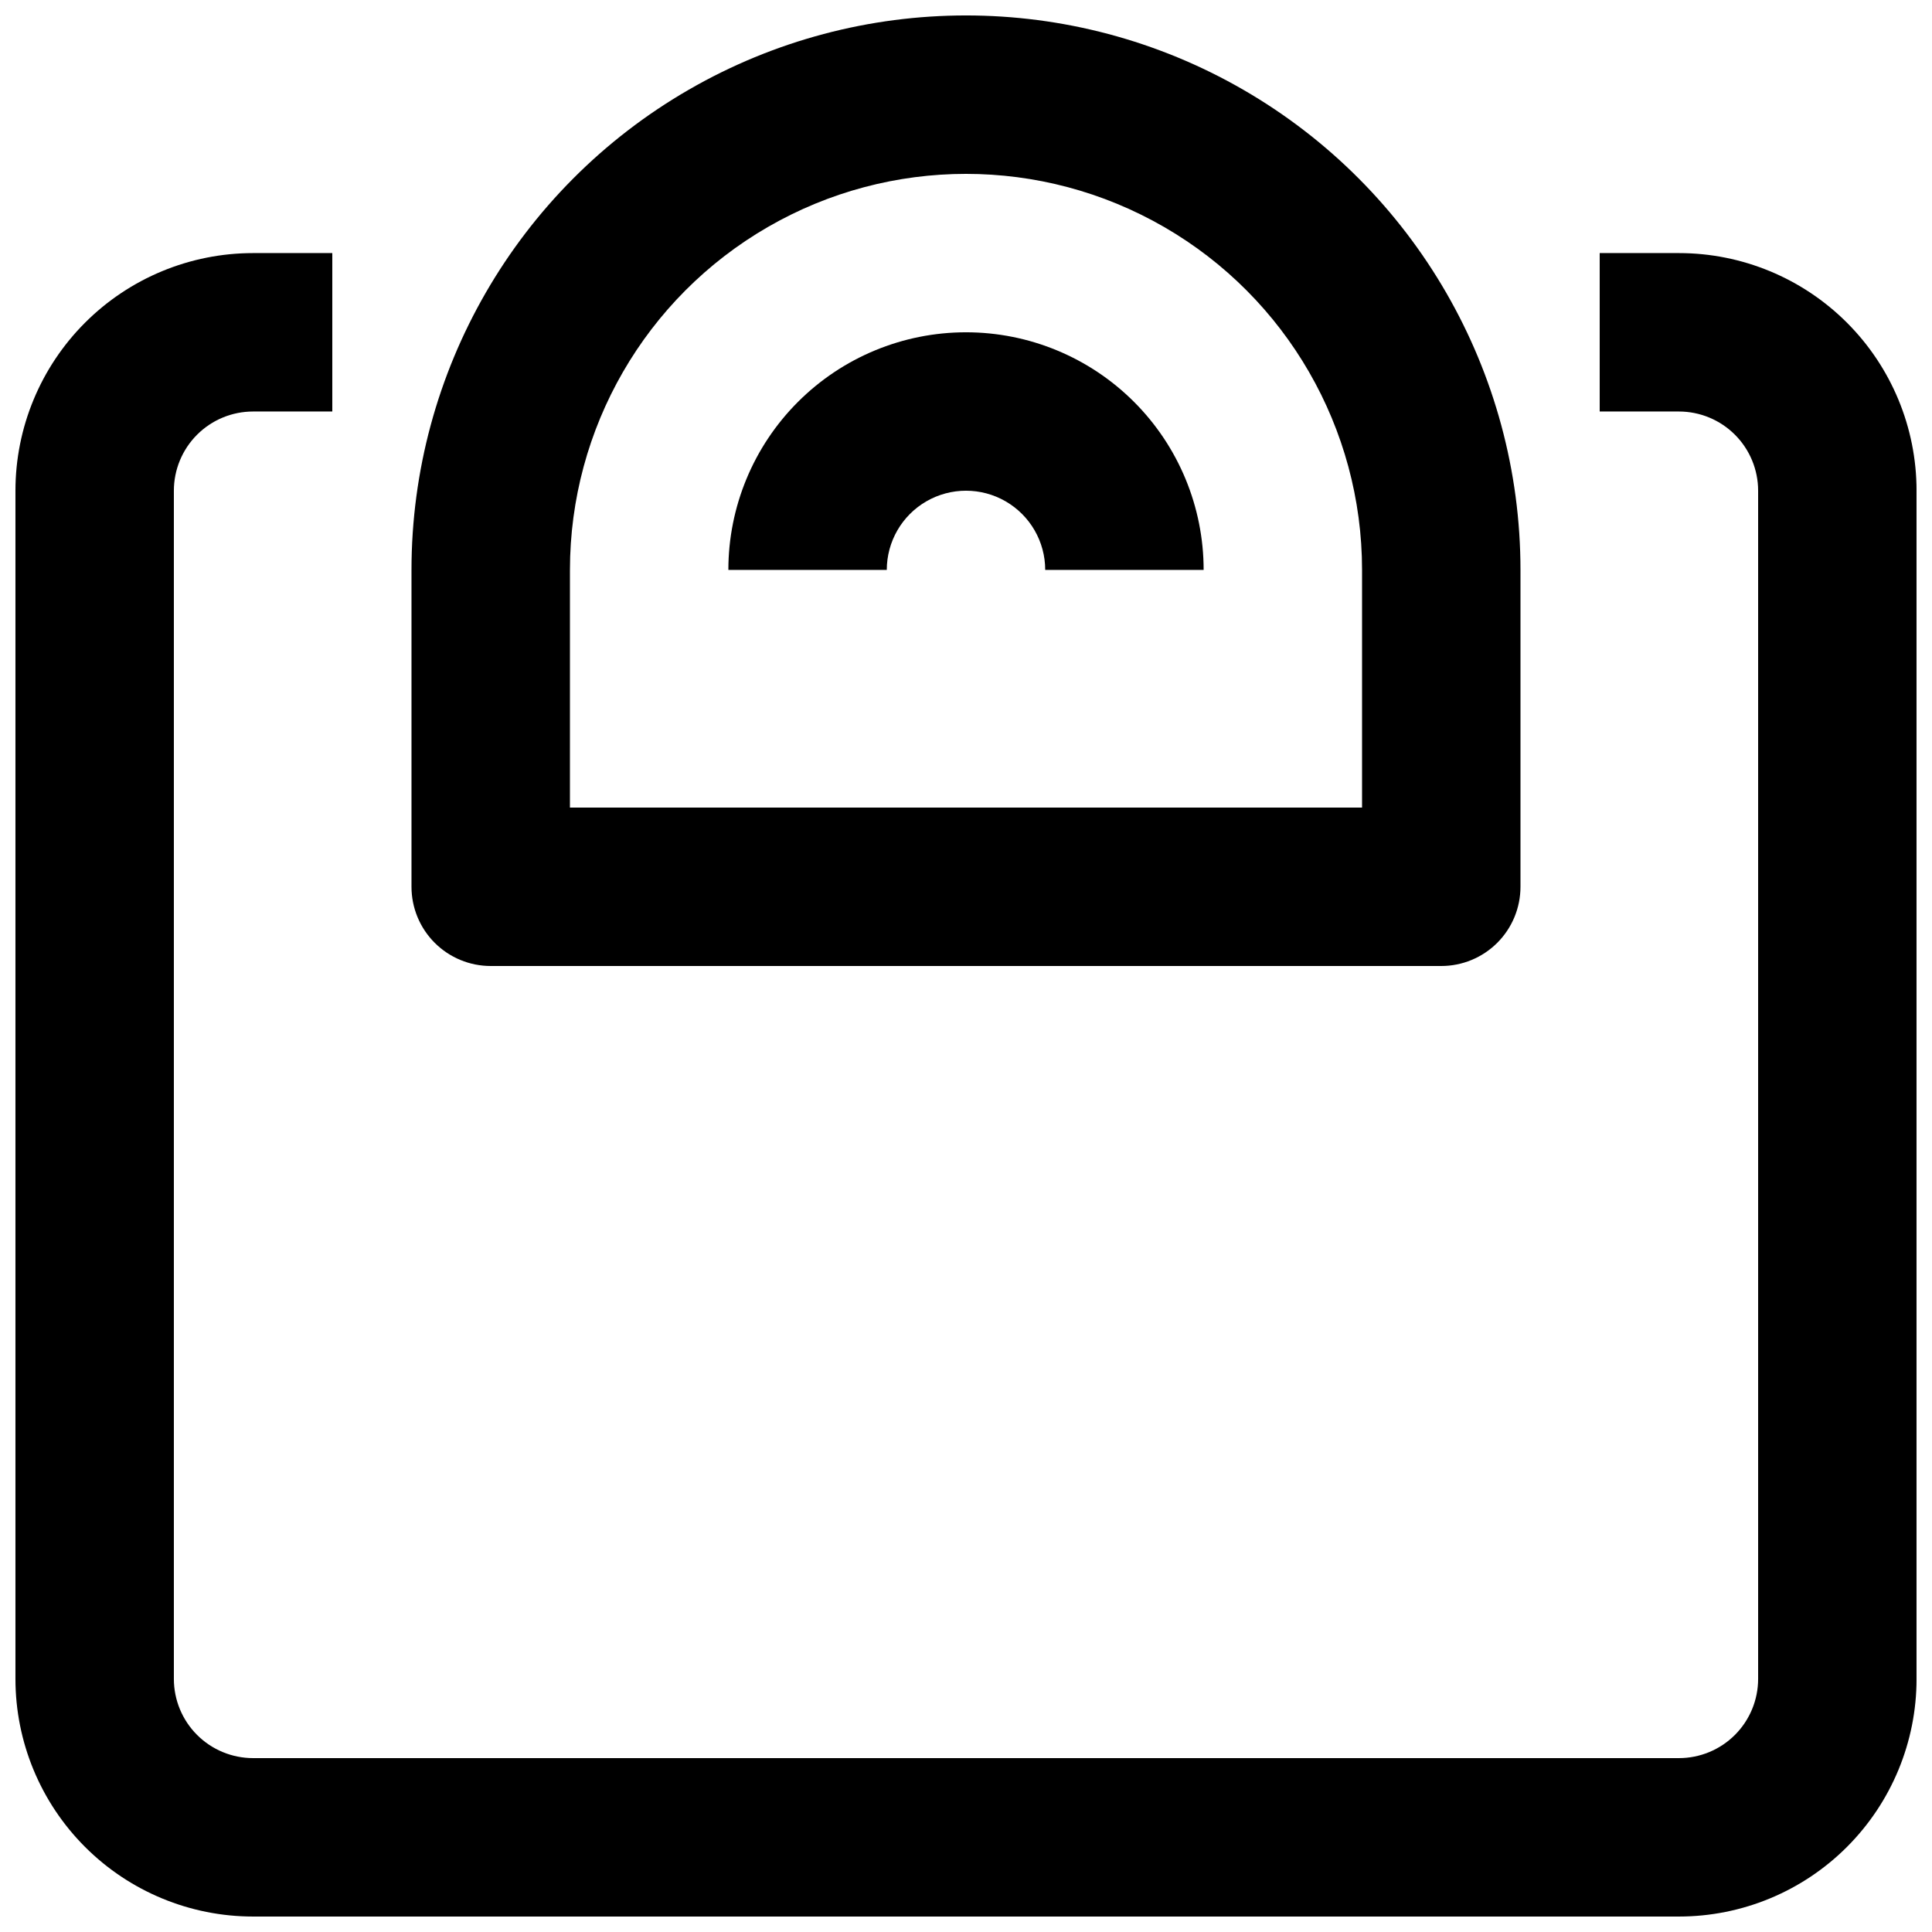
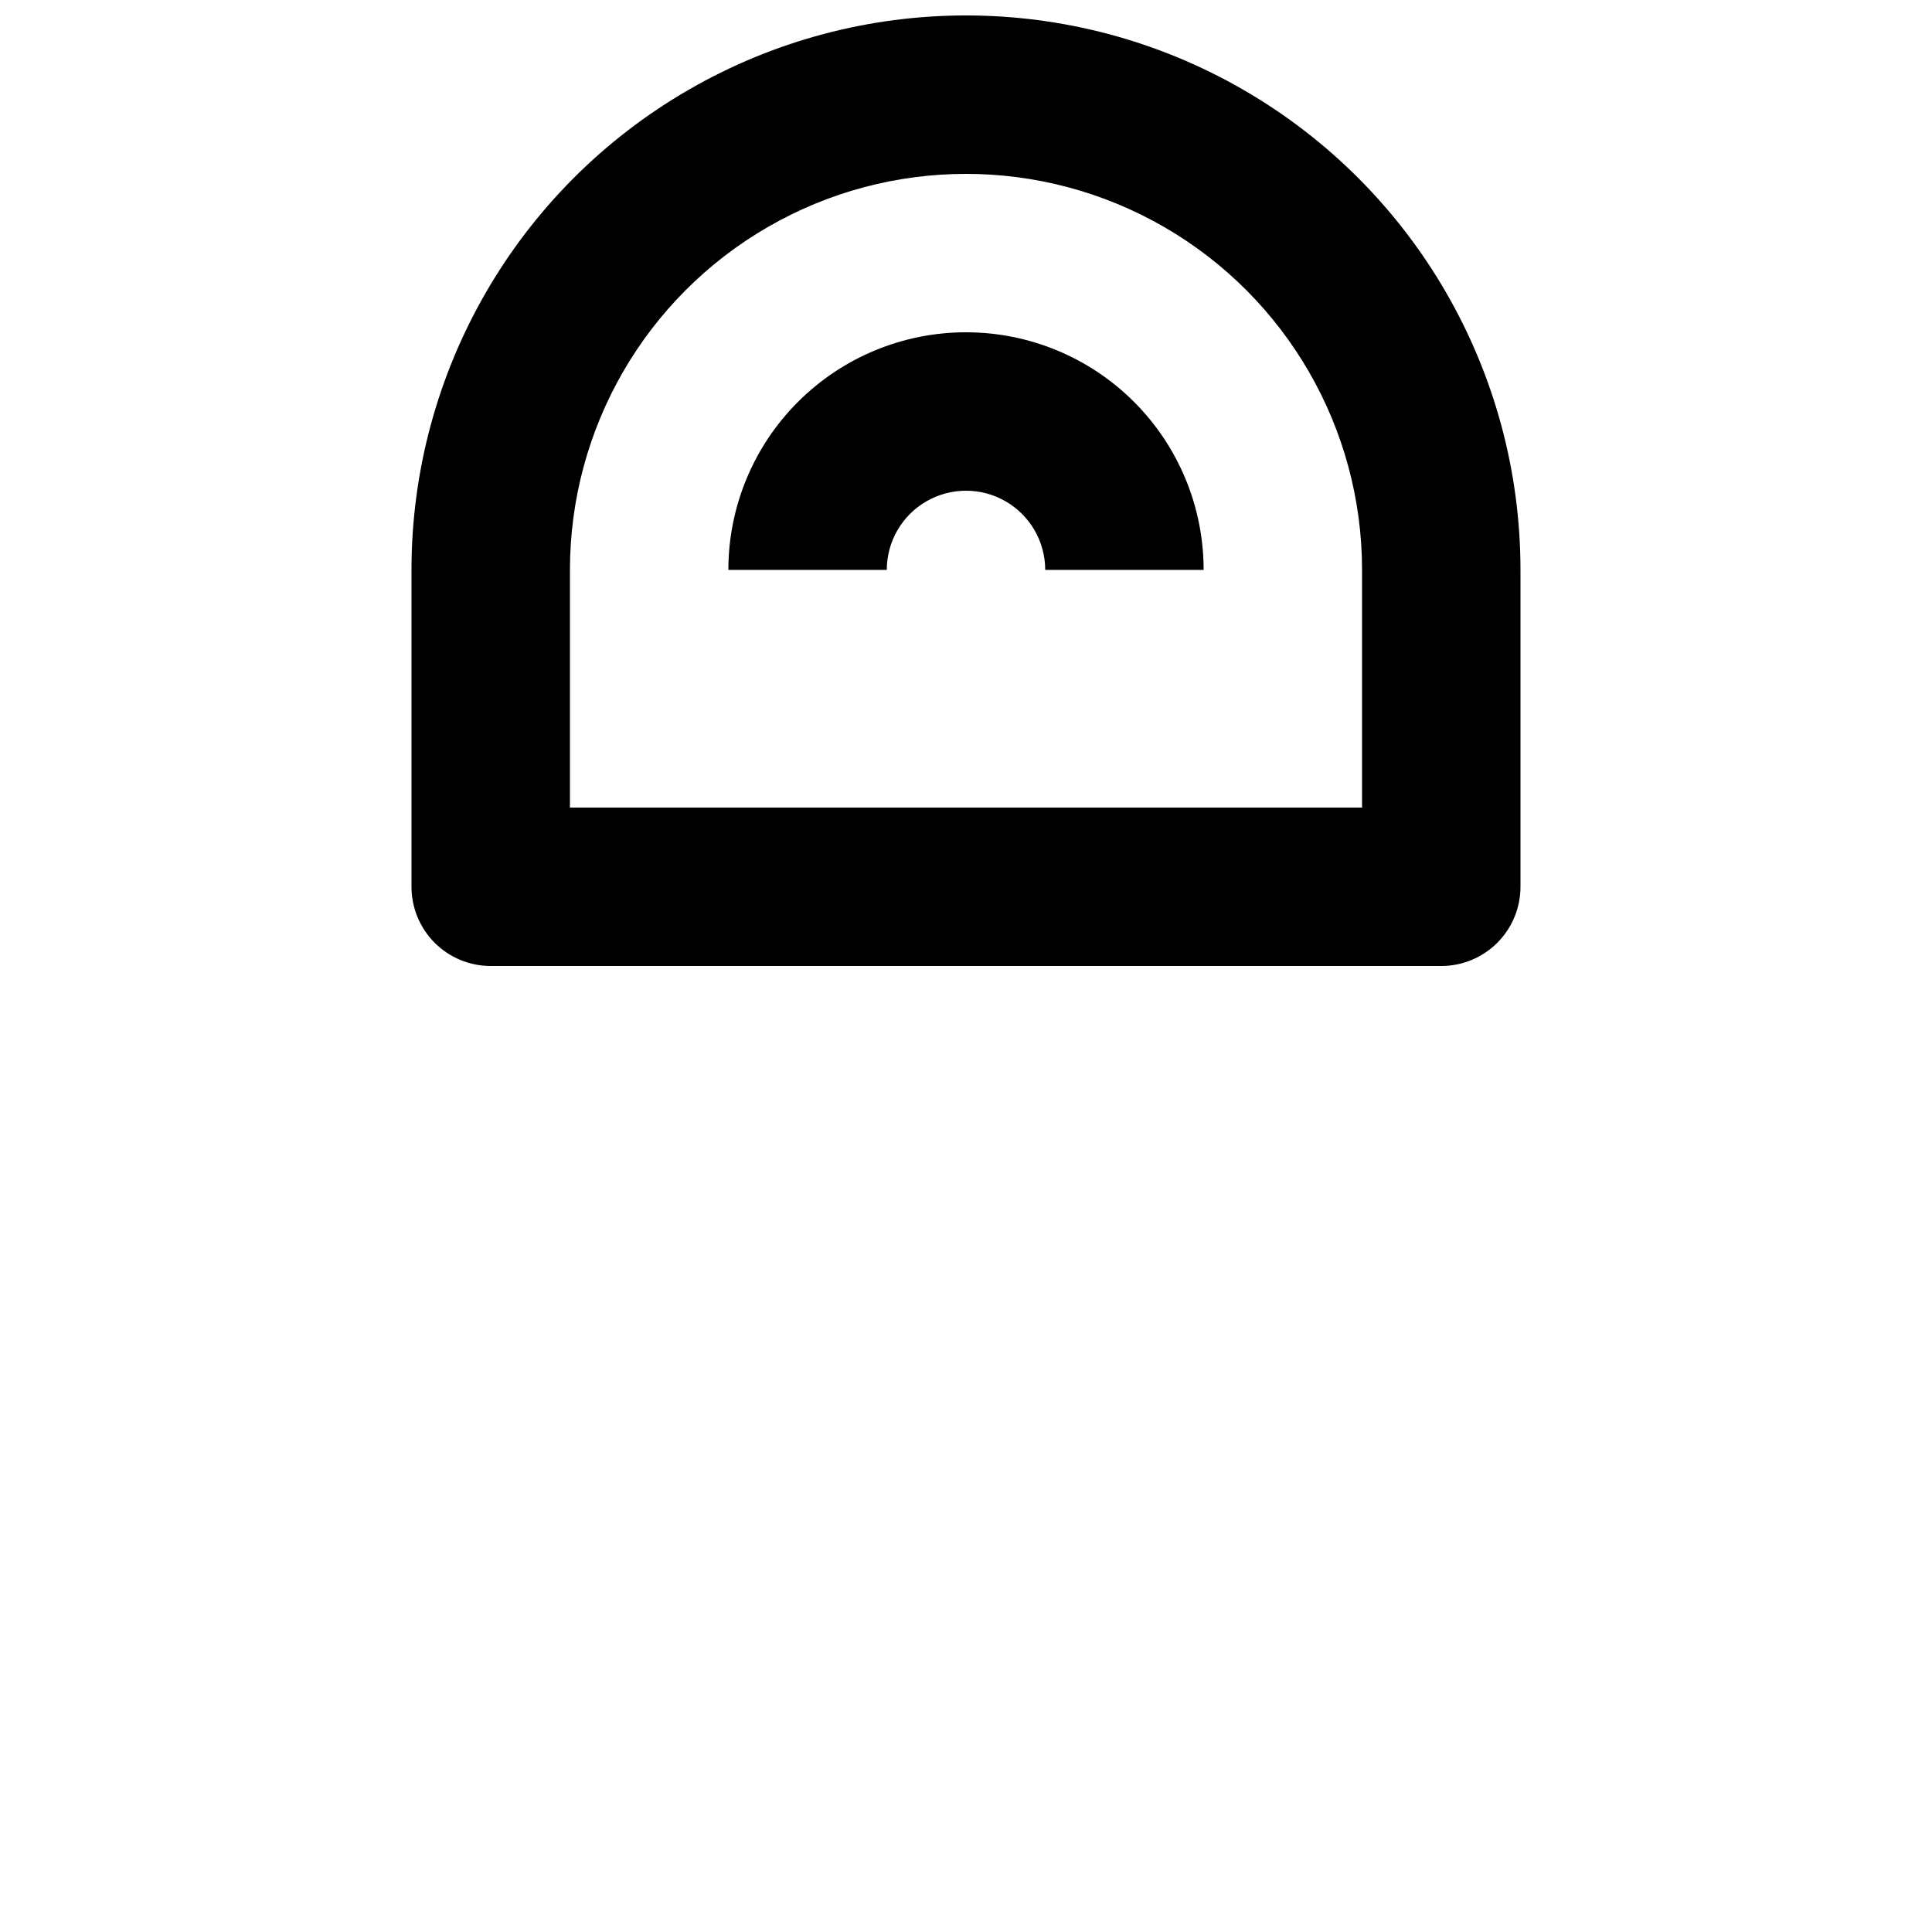
<svg xmlns="http://www.w3.org/2000/svg" width="800px" height="800px" version="1.1" viewBox="144 144 512 512">
  <defs>
    <clipPath id="b">
-       <path d="m148.09 211h503.81v440.9h-503.81z" />
+       <path d="m148.09 211h503.81h-503.81z" />
    </clipPath>
    <clipPath id="a">
      <path d="m253 148.09h294v251.91h-294z" />
    </clipPath>
  </defs>
  <g clip-path="url(#b)">
-     <path d="m588.93 211.07h-20.992v41.984h20.992c5.57 0 10.906 2.211 14.844 6.148s6.148 9.277 6.148 14.844v314.88c0 5.57-2.211 10.906-6.148 14.844s-9.273 6.148-14.844 6.148h-377.86c-5.566 0-10.906-2.211-14.844-6.148s-6.148-9.273-6.148-14.844v-314.88c0-5.566 2.211-10.906 6.148-14.844s9.277-6.148 14.844-6.148h20.992v-41.984h-20.992c-16.703 0-32.723 6.633-44.531 18.445-11.809 11.809-18.445 27.828-18.445 44.531v314.88c0 16.703 6.637 32.723 18.445 44.531 11.809 11.812 27.828 18.445 44.531 18.445h377.86c16.703 0 32.723-6.633 44.531-18.445 11.812-11.809 18.445-27.828 18.445-44.531v-314.88c0-16.703-6.633-32.723-18.445-44.531-11.809-11.812-27.828-18.445-44.531-18.445z" />
-   </g>
+     </g>
  <g clip-path="url(#a)">
    <path d="m274.05 400h251.9c5.57 0 10.91-2.215 14.844-6.148 3.938-3.938 6.148-9.277 6.148-14.844v-83.969c0-52.5-28.008-101.01-73.469-127.26-45.465-26.25-101.48-26.25-146.95 0s-73.473 74.758-73.473 127.26v83.969c0 5.566 2.211 10.906 6.148 14.844 3.938 3.934 9.277 6.148 14.844 6.148zm20.992-104.96c0-37.5 20.004-72.148 52.48-90.898 32.473-18.75 72.484-18.75 104.96 0 32.473 18.75 52.477 53.398 52.477 90.898v62.977h-209.92z" />
  </g>
  <path d="m400 232.06c-16.703 0-32.723 6.633-44.531 18.445-11.812 11.809-18.445 27.828-18.445 44.531h41.984c0-7.5 4-14.43 10.496-18.18 6.492-3.75 14.496-3.75 20.992 0 6.492 3.75 10.496 10.68 10.496 18.18h41.984c0-16.703-6.637-32.723-18.445-44.531-11.812-11.812-27.832-18.445-44.531-18.445z" />
</svg>